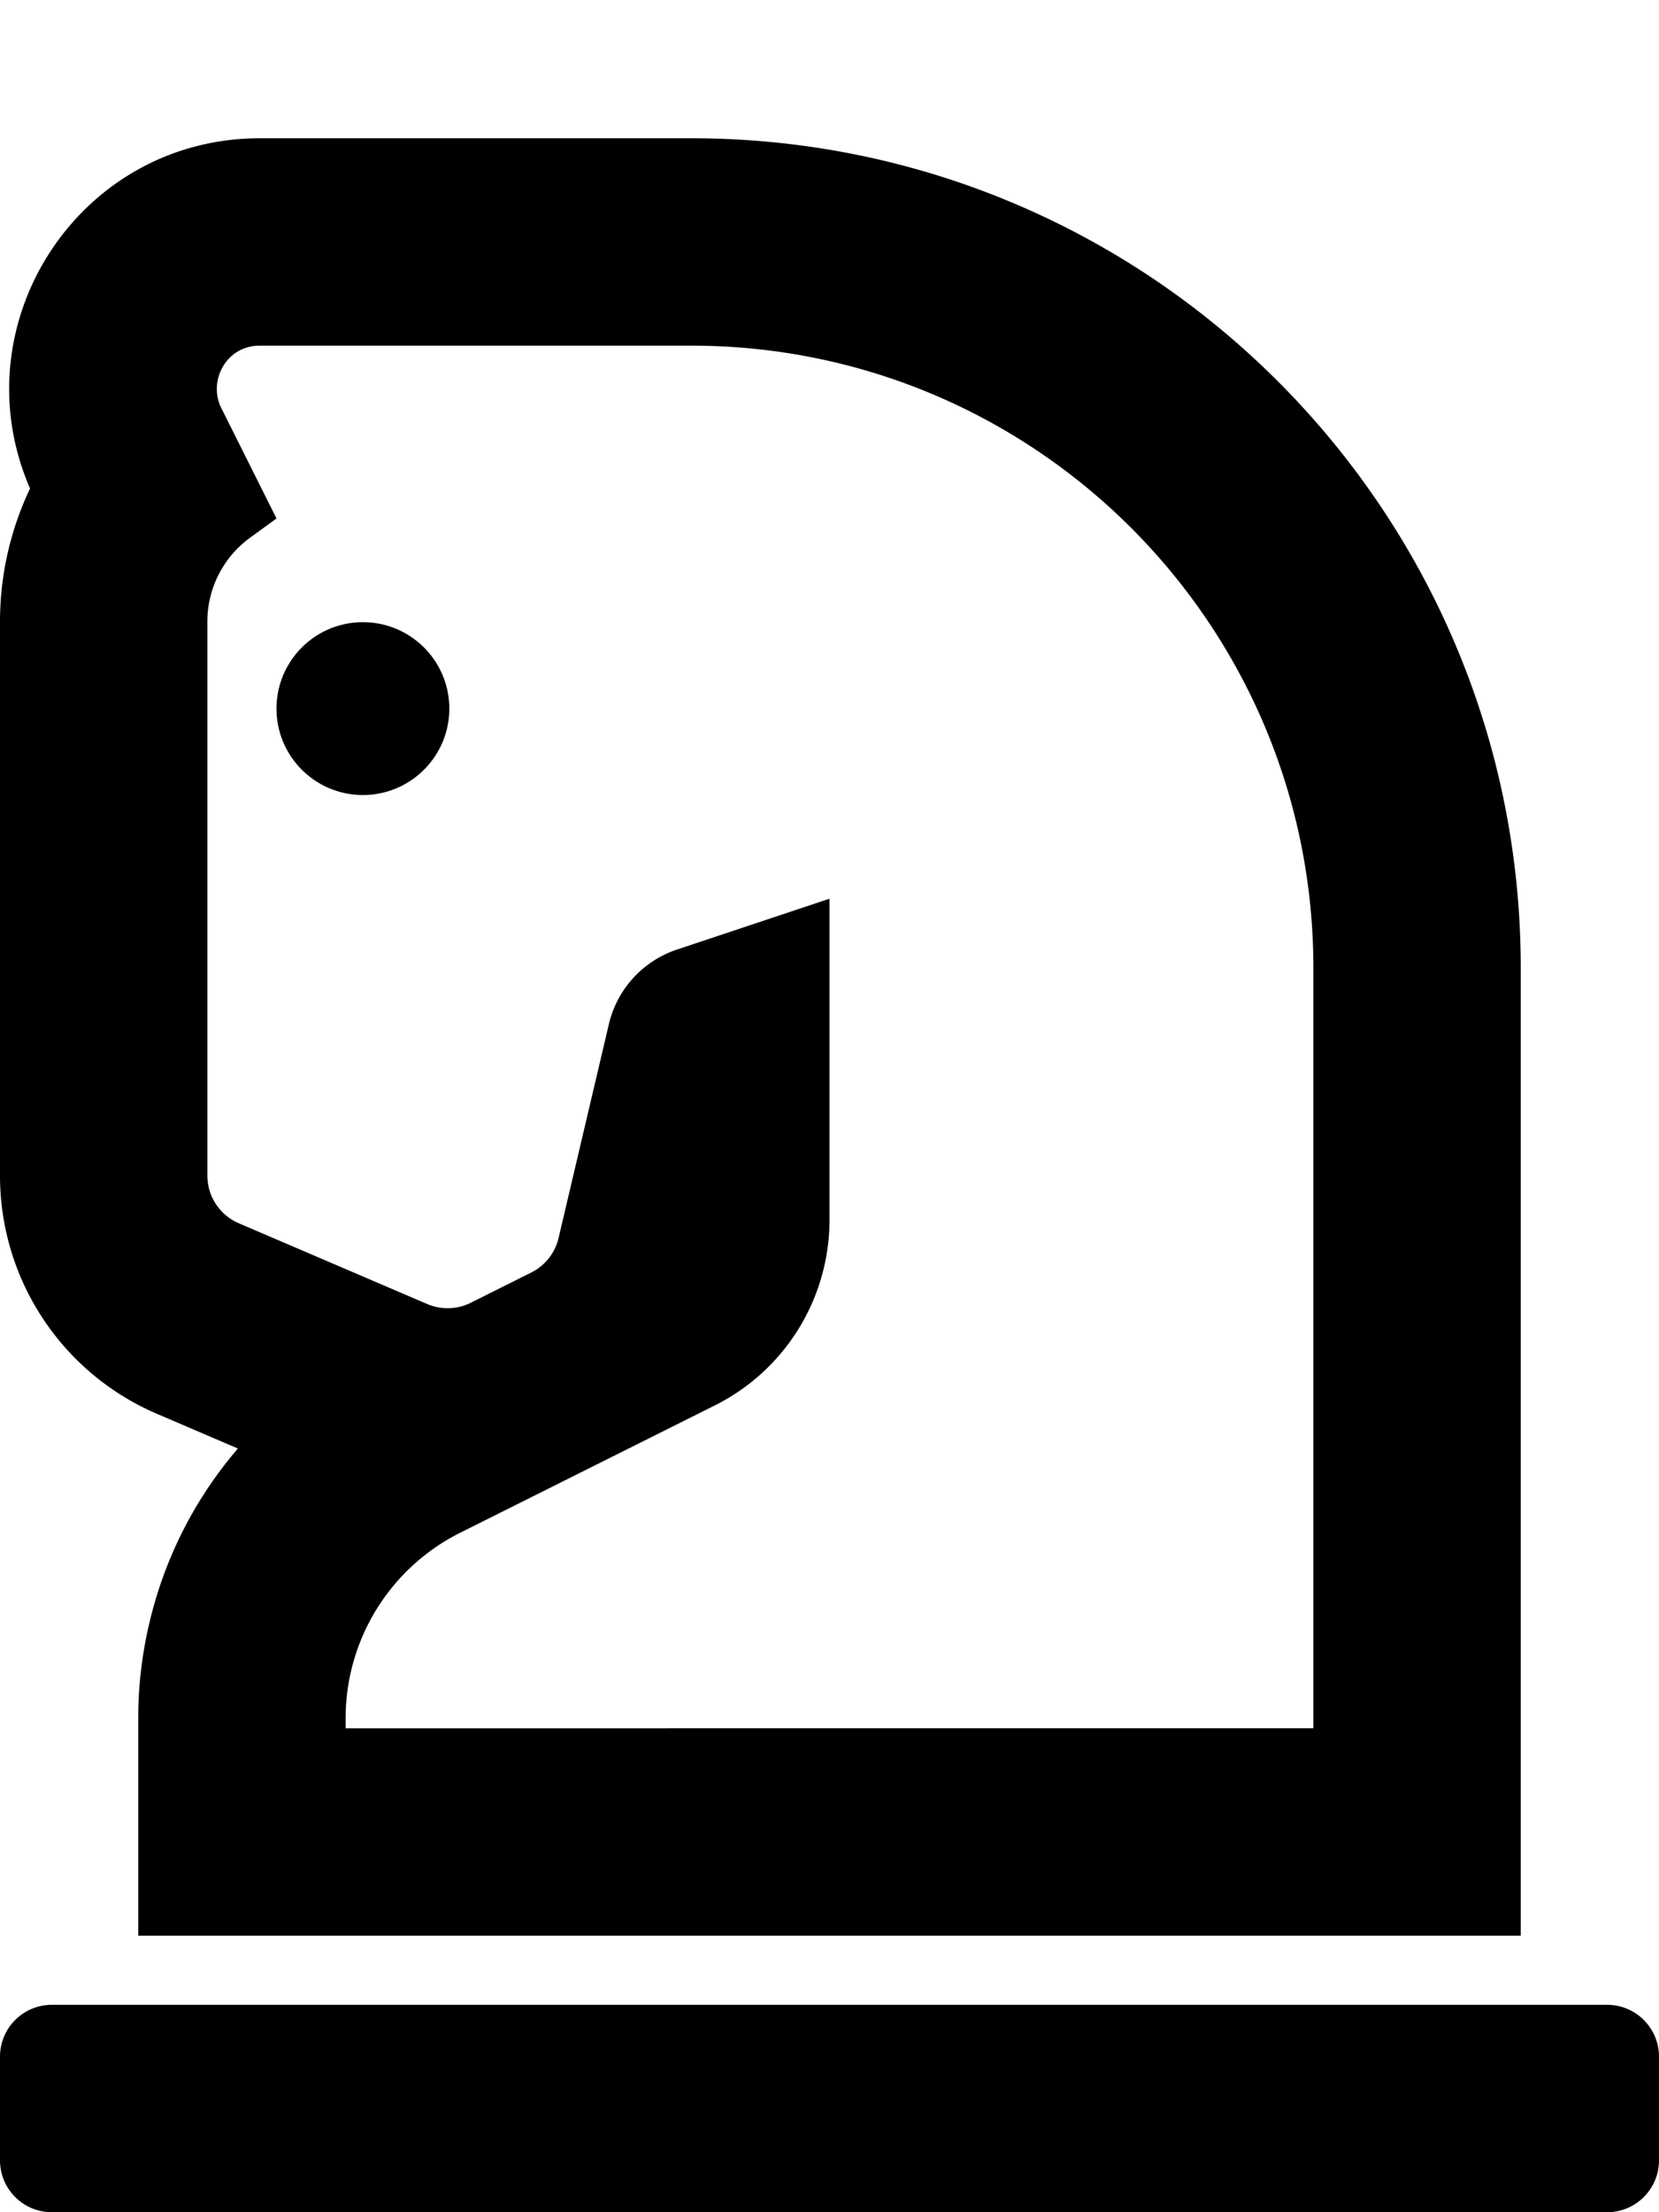
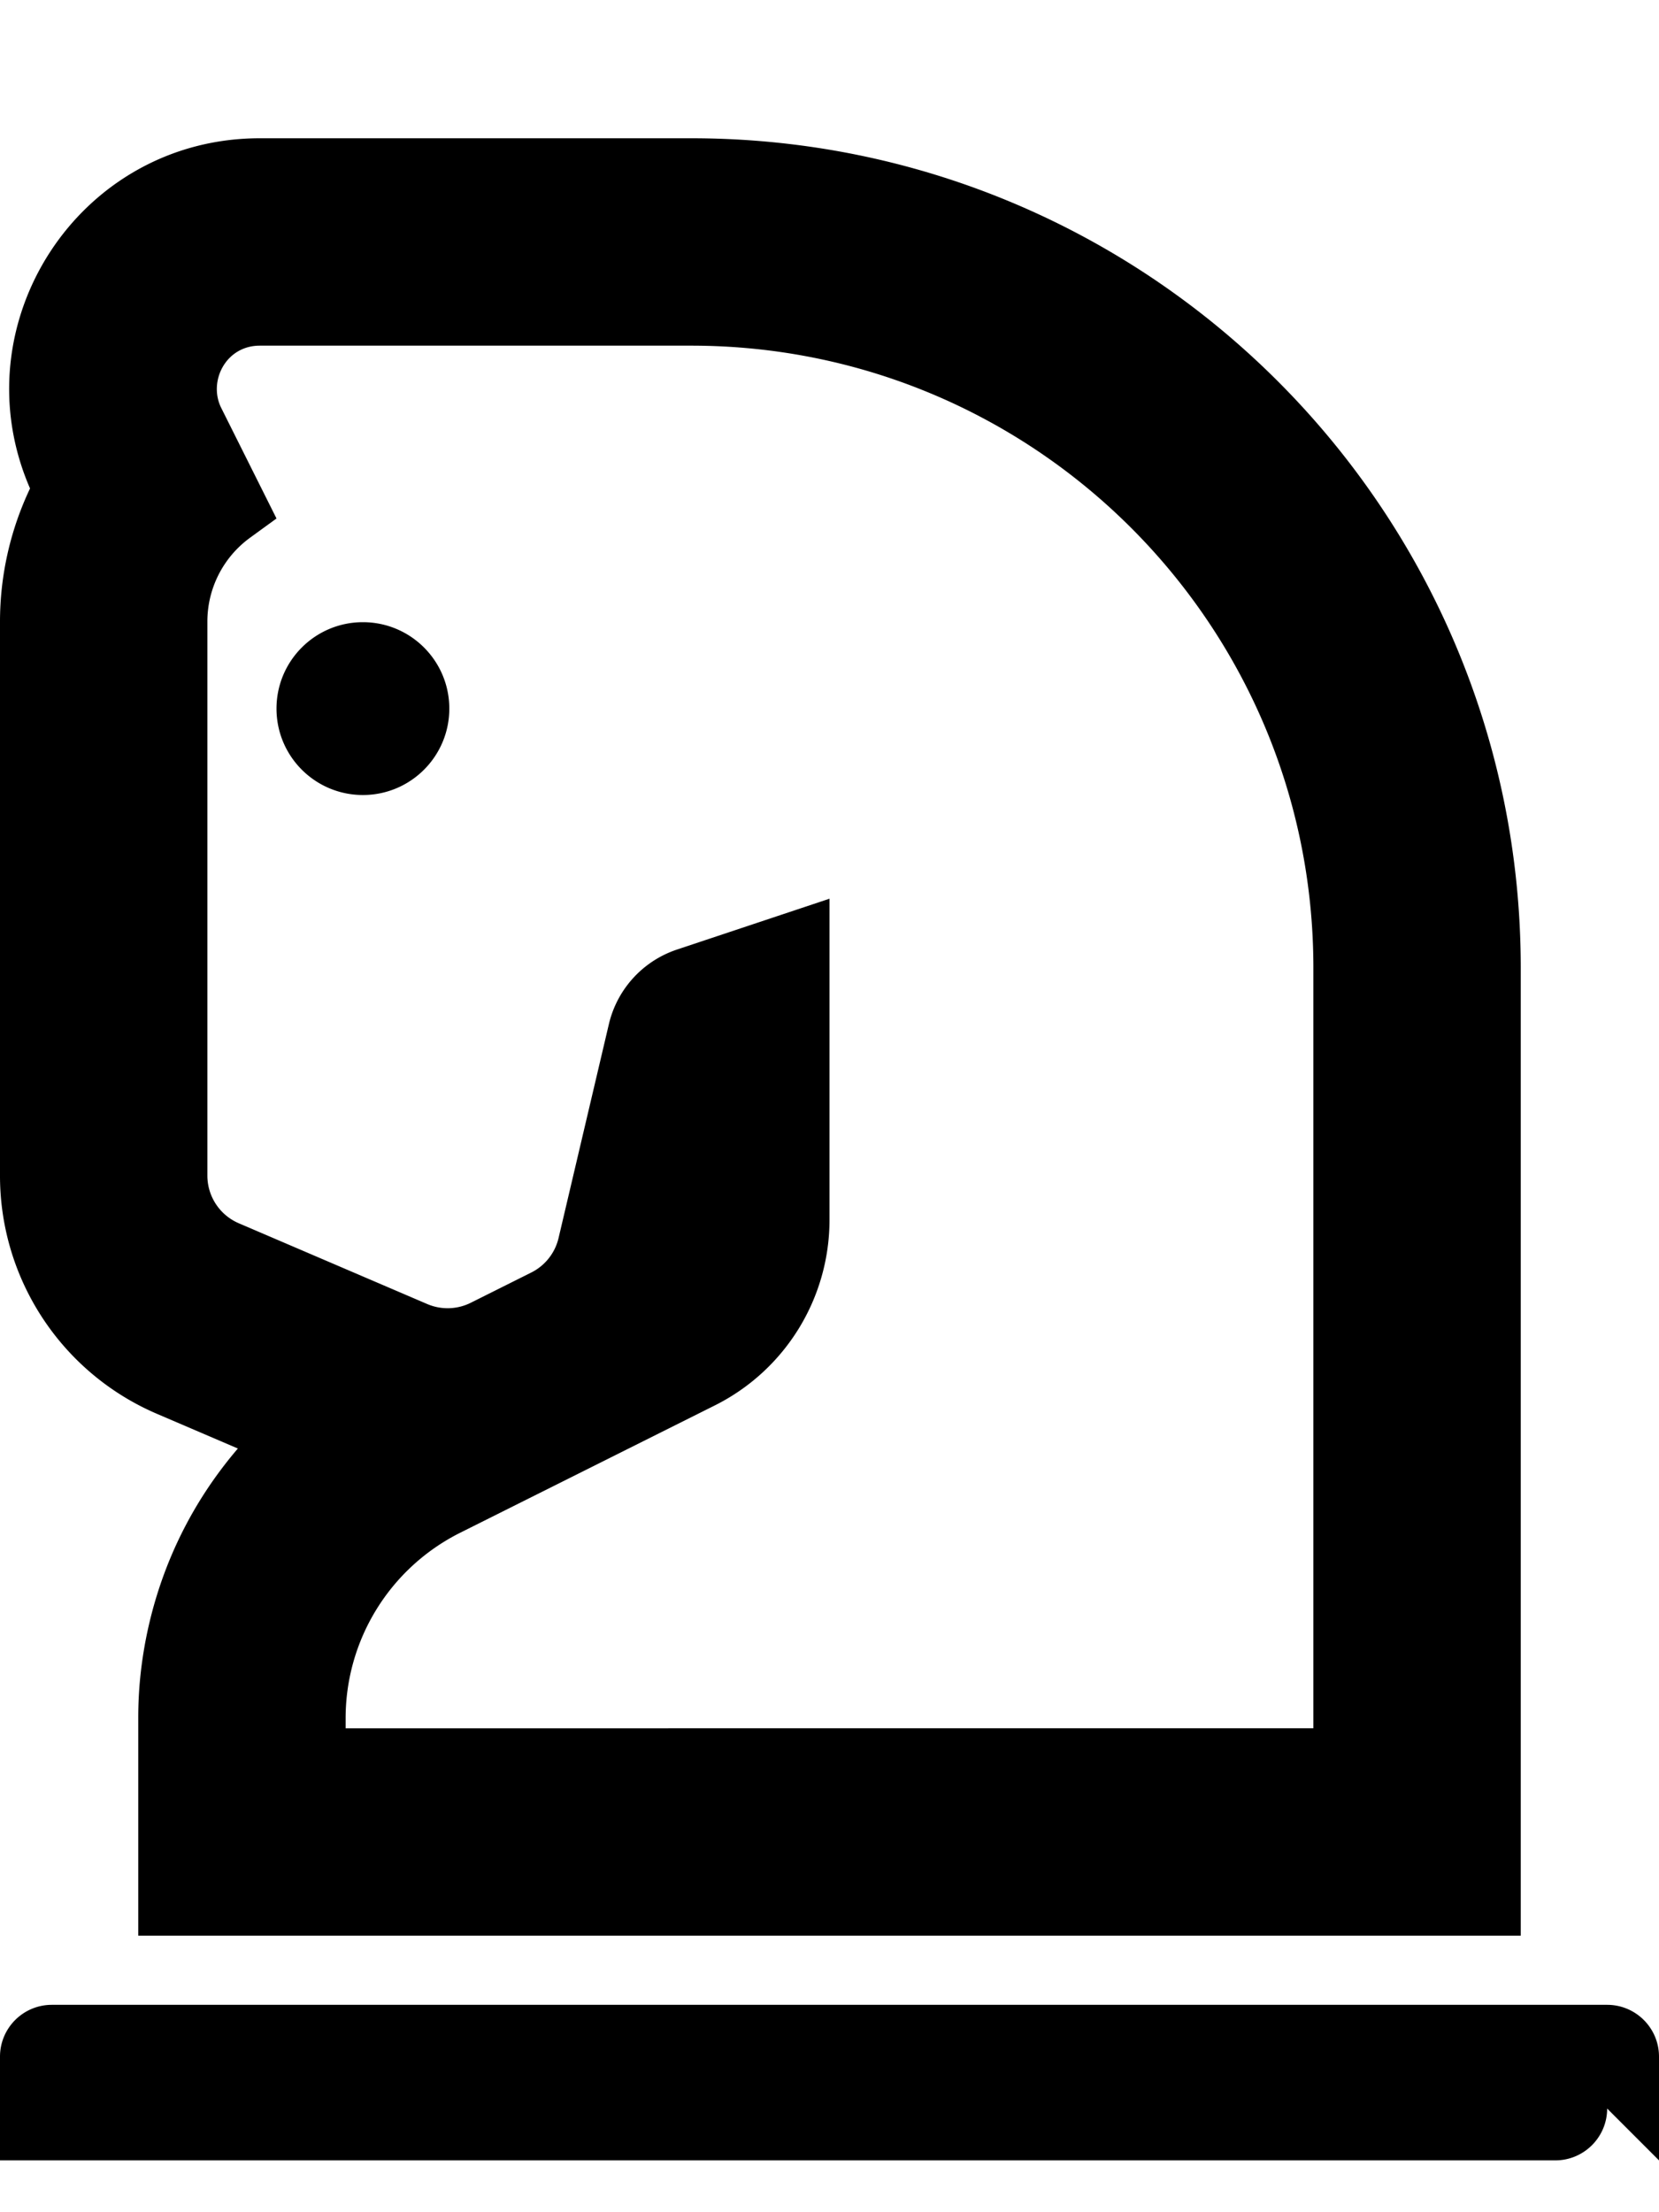
<svg xmlns="http://www.w3.org/2000/svg" viewBox="0 0 384 512">
-   <path d="M160 80c79.529 0 144 64.471 144 144v176H80v-2.334a47.998 47.998 0 0 1 26.534-42.932l58.933-29.466A48.003 48.003 0 0 0 192 282.334V208l-35.295 11.765a23.997 23.997 0 0 0-15.772 17.271l-11.645 49.493a11.998 11.998 0 0 1-6.314 7.984l-13.995 6.997a12.005 12.005 0 0 1-10.094.297l-43.612-18.691A12 12 0 0 1 48 272.086V143.858a24 24 0 0 1 9.884-19.41L64 120 51.213 94.426C48.145 88.291 52.228 80 60.129 80H160m0-48H60.129c-42 0-69.668 43.12-53.176 81.05A71.95 71.95 0 0 0 0 143.858v128.229a59.932 59.932 0 0 0 36.364 55.148l18.695 8.012C32.62 361.476 32 390.024 32 397.666V448h320V224c0-105.975-85.884-192-192-192zm224 468v-24c0-6.627-5.373-12-12-12H12c-6.627 0-12 5.373-12 12v24c0 6.627 5.373 12 12 12h360c6.627 0 12-5.373 12-12zM84 144c-11.046 0-20 8.954-20 20s8.954 20 20 20 20-8.954 20-20-8.954-20-20-20z" />
+   <path d="M160 80c79.529 0 144 64.471 144 144v176H80v-2.334a47.998 47.998 0 0 1 26.534-42.932l58.933-29.466A48.003 48.003 0 0 0 192 282.334V208l-35.295 11.765a23.997 23.997 0 0 0-15.772 17.271l-11.645 49.493a11.998 11.998 0 0 1-6.314 7.984l-13.995 6.997a12.005 12.005 0 0 1-10.094.297l-43.612-18.691A12 12 0 0 1 48 272.086V143.858a24 24 0 0 1 9.884-19.41L64 120 51.213 94.426C48.145 88.291 52.228 80 60.129 80H160m0-48H60.129c-42 0-69.668 43.12-53.176 81.05A71.95 71.95 0 0 0 0 143.858v128.229a59.932 59.932 0 0 0 36.364 55.148l18.695 8.012C32.62 361.476 32 390.024 32 397.666V448h320V224c0-105.975-85.884-192-192-192zm224 468v-24c0-6.627-5.373-12-12-12H12c-6.627 0-12 5.373-12 12v24h360c6.627 0 12-5.373 12-12zM84 144c-11.046 0-20 8.954-20 20s8.954 20 20 20 20-8.954 20-20-8.954-20-20-20z" />
</svg>